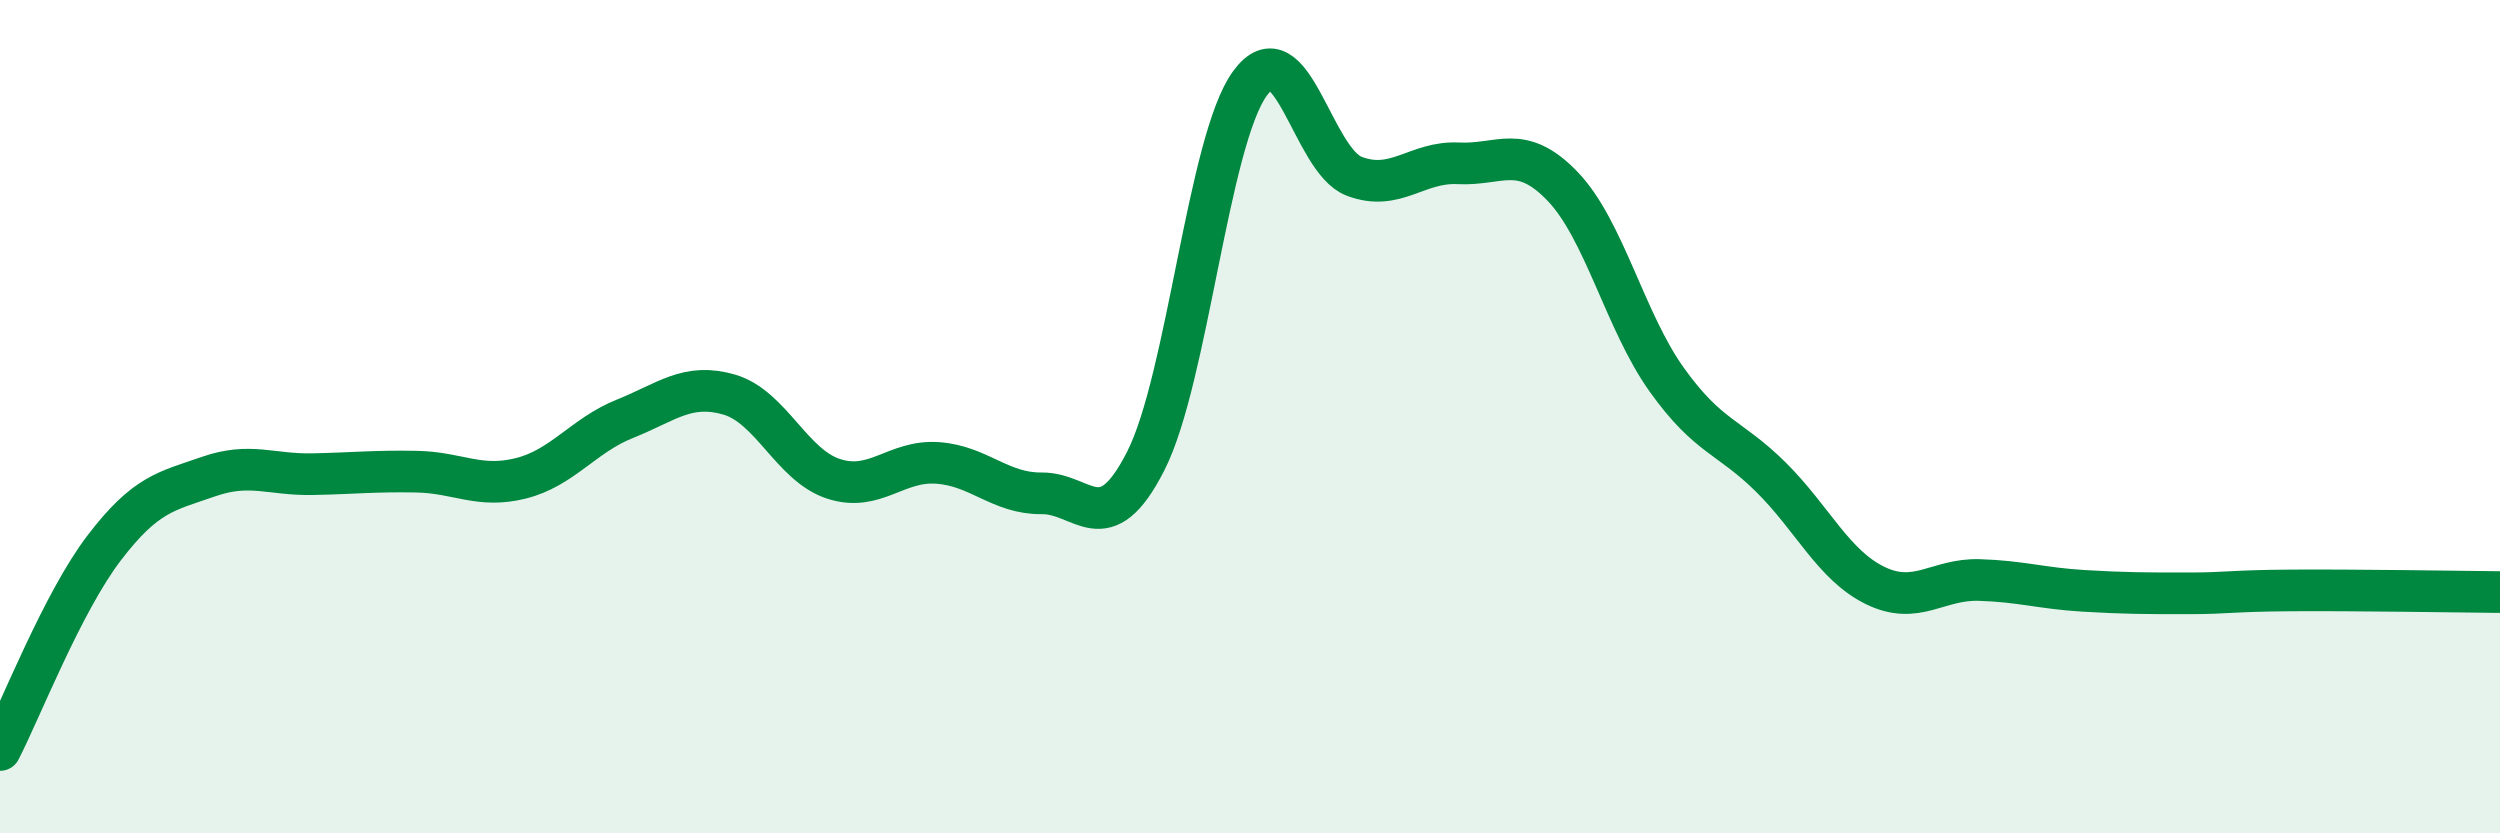
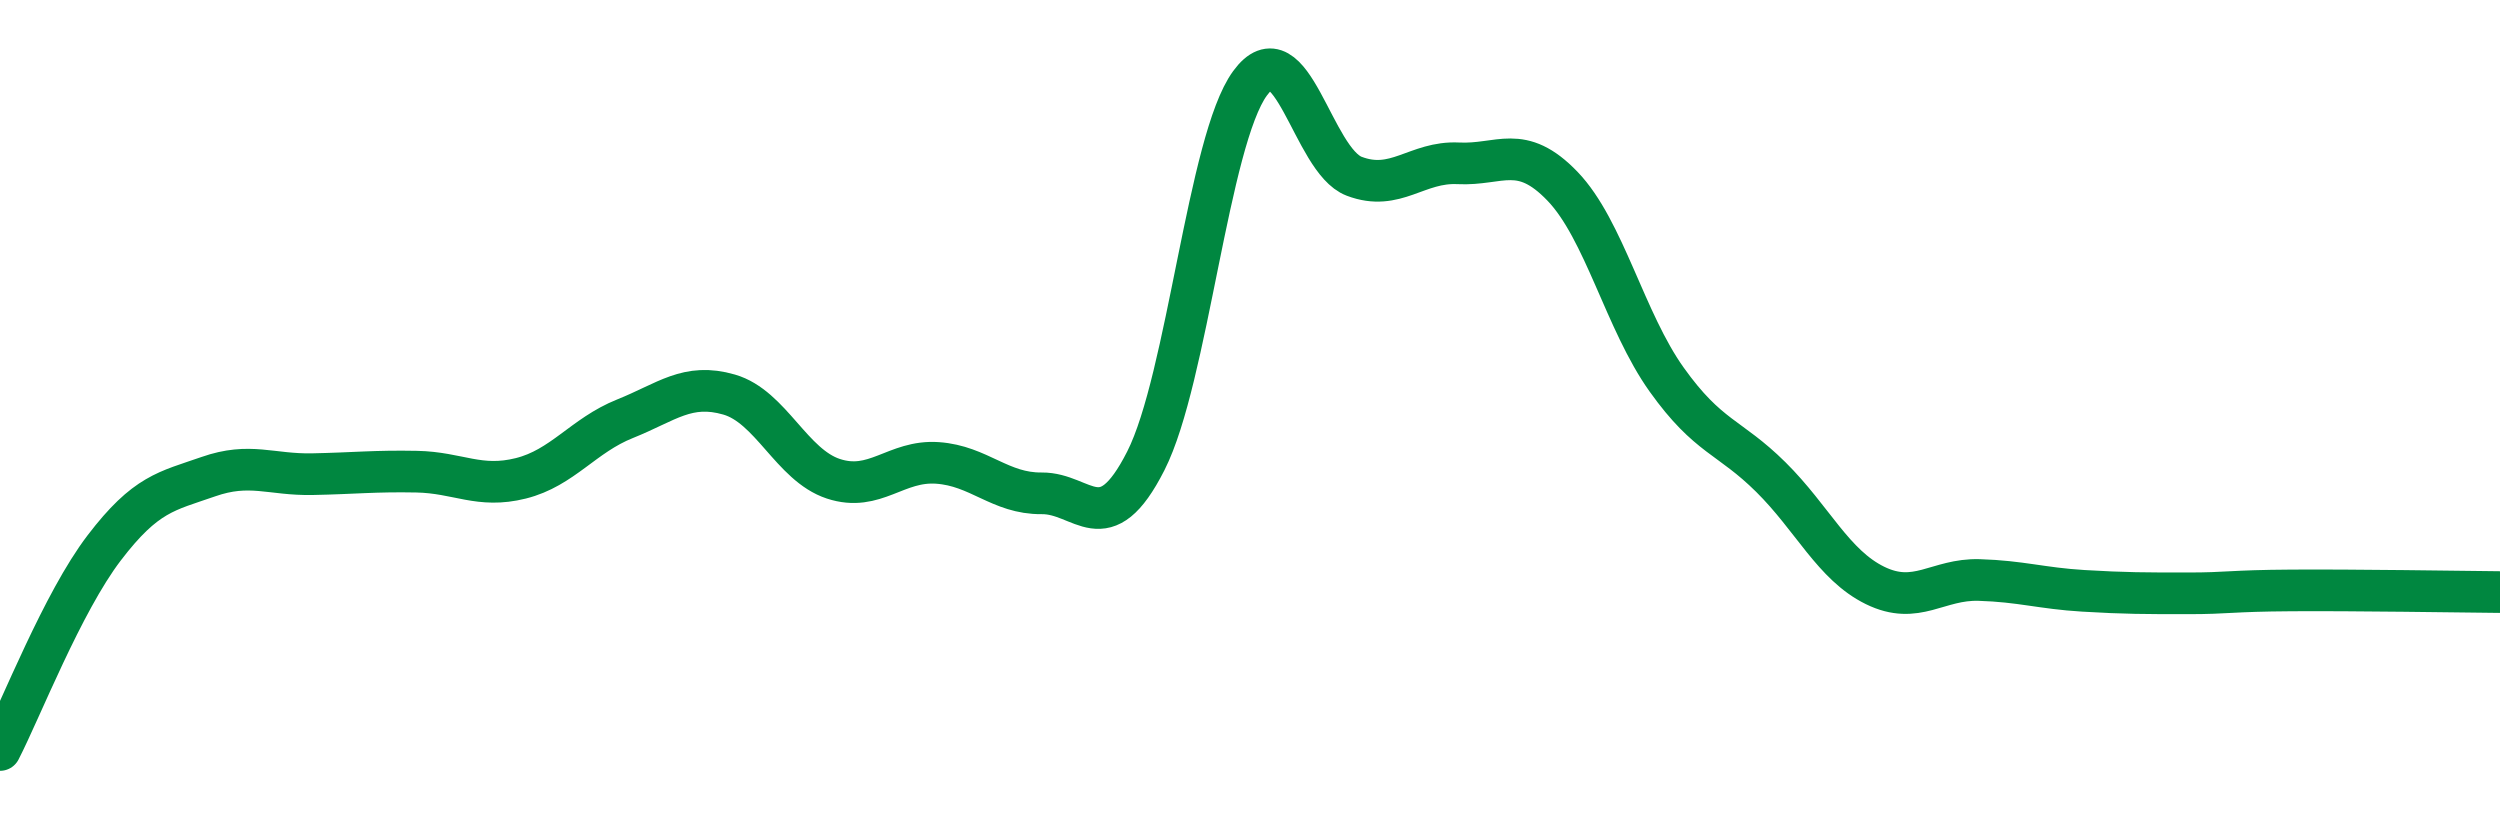
<svg xmlns="http://www.w3.org/2000/svg" width="60" height="20" viewBox="0 0 60 20">
-   <path d="M 0,18 C 0.5,17.03 1.5,14.46 2.5,13.15 C 3.5,11.84 4,11.79 5,11.44 C 6,11.09 6.5,11.4 7.5,11.38 C 8.5,11.36 9,11.3 10,11.32 C 11,11.34 11.5,11.73 12.5,11.48 C 13.5,11.23 14,10.45 15,10.05 C 16,9.65 16.5,9.18 17.5,9.47 C 18.5,9.76 19,11.16 20,11.49 C 21,11.82 21.5,11.04 22.5,11.11 C 23.5,11.18 24,11.85 25,11.84 C 26,11.83 26.5,13.03 27.5,11.06 C 28.5,9.09 29,3.37 30,2 C 31,0.63 31.5,3.85 32.5,4.23 C 33.5,4.61 34,3.87 35,3.92 C 36,3.97 36.5,3.43 37.5,4.47 C 38.5,5.51 39,7.71 40,9.11 C 41,10.51 41.5,10.46 42.5,11.45 C 43.5,12.44 44,13.56 45,14.05 C 46,14.54 46.5,13.89 47.5,13.92 C 48.5,13.95 49,14.12 50,14.18 C 51,14.24 51.5,14.24 52.5,14.24 C 53.5,14.24 53.5,14.18 55,14.17 C 56.5,14.16 59,14.2 60,14.21L60 20L0 20Z" fill="#008740" opacity="0.1" stroke-linecap="round" stroke-linejoin="round" />
  <path d="M 0,18 C 0.5,17.03 1.5,14.46 2.5,13.15 C 3.5,11.84 4,11.79 5,11.44 C 6,11.09 6.5,11.4 7.5,11.38 C 8.5,11.36 9,11.3 10,11.32 C 11,11.34 11.5,11.73 12.5,11.48 C 13.5,11.23 14,10.45 15,10.05 C 16,9.65 16.5,9.18 17.5,9.47 C 18.5,9.76 19,11.16 20,11.49 C 21,11.82 21.5,11.04 22.5,11.11 C 23.5,11.18 24,11.85 25,11.84 C 26,11.83 26.5,13.03 27.5,11.06 C 28.5,9.09 29,3.37 30,2 C 31,0.63 31.5,3.85 32.5,4.23 C 33.5,4.61 34,3.87 35,3.92 C 36,3.97 36.5,3.43 37.5,4.47 C 38.5,5.51 39,7.71 40,9.11 C 41,10.51 41.5,10.46 42.5,11.45 C 43.5,12.44 44,13.56 45,14.05 C 46,14.54 46.5,13.89 47.5,13.92 C 48.5,13.95 49,14.12 50,14.18 C 51,14.24 51.5,14.24 52.5,14.24 C 53.5,14.24 53.5,14.18 55,14.17 C 56.5,14.16 59,14.2 60,14.21" stroke="#008740" stroke-width="1" fill="none" stroke-linecap="round" stroke-linejoin="round" />
</svg>